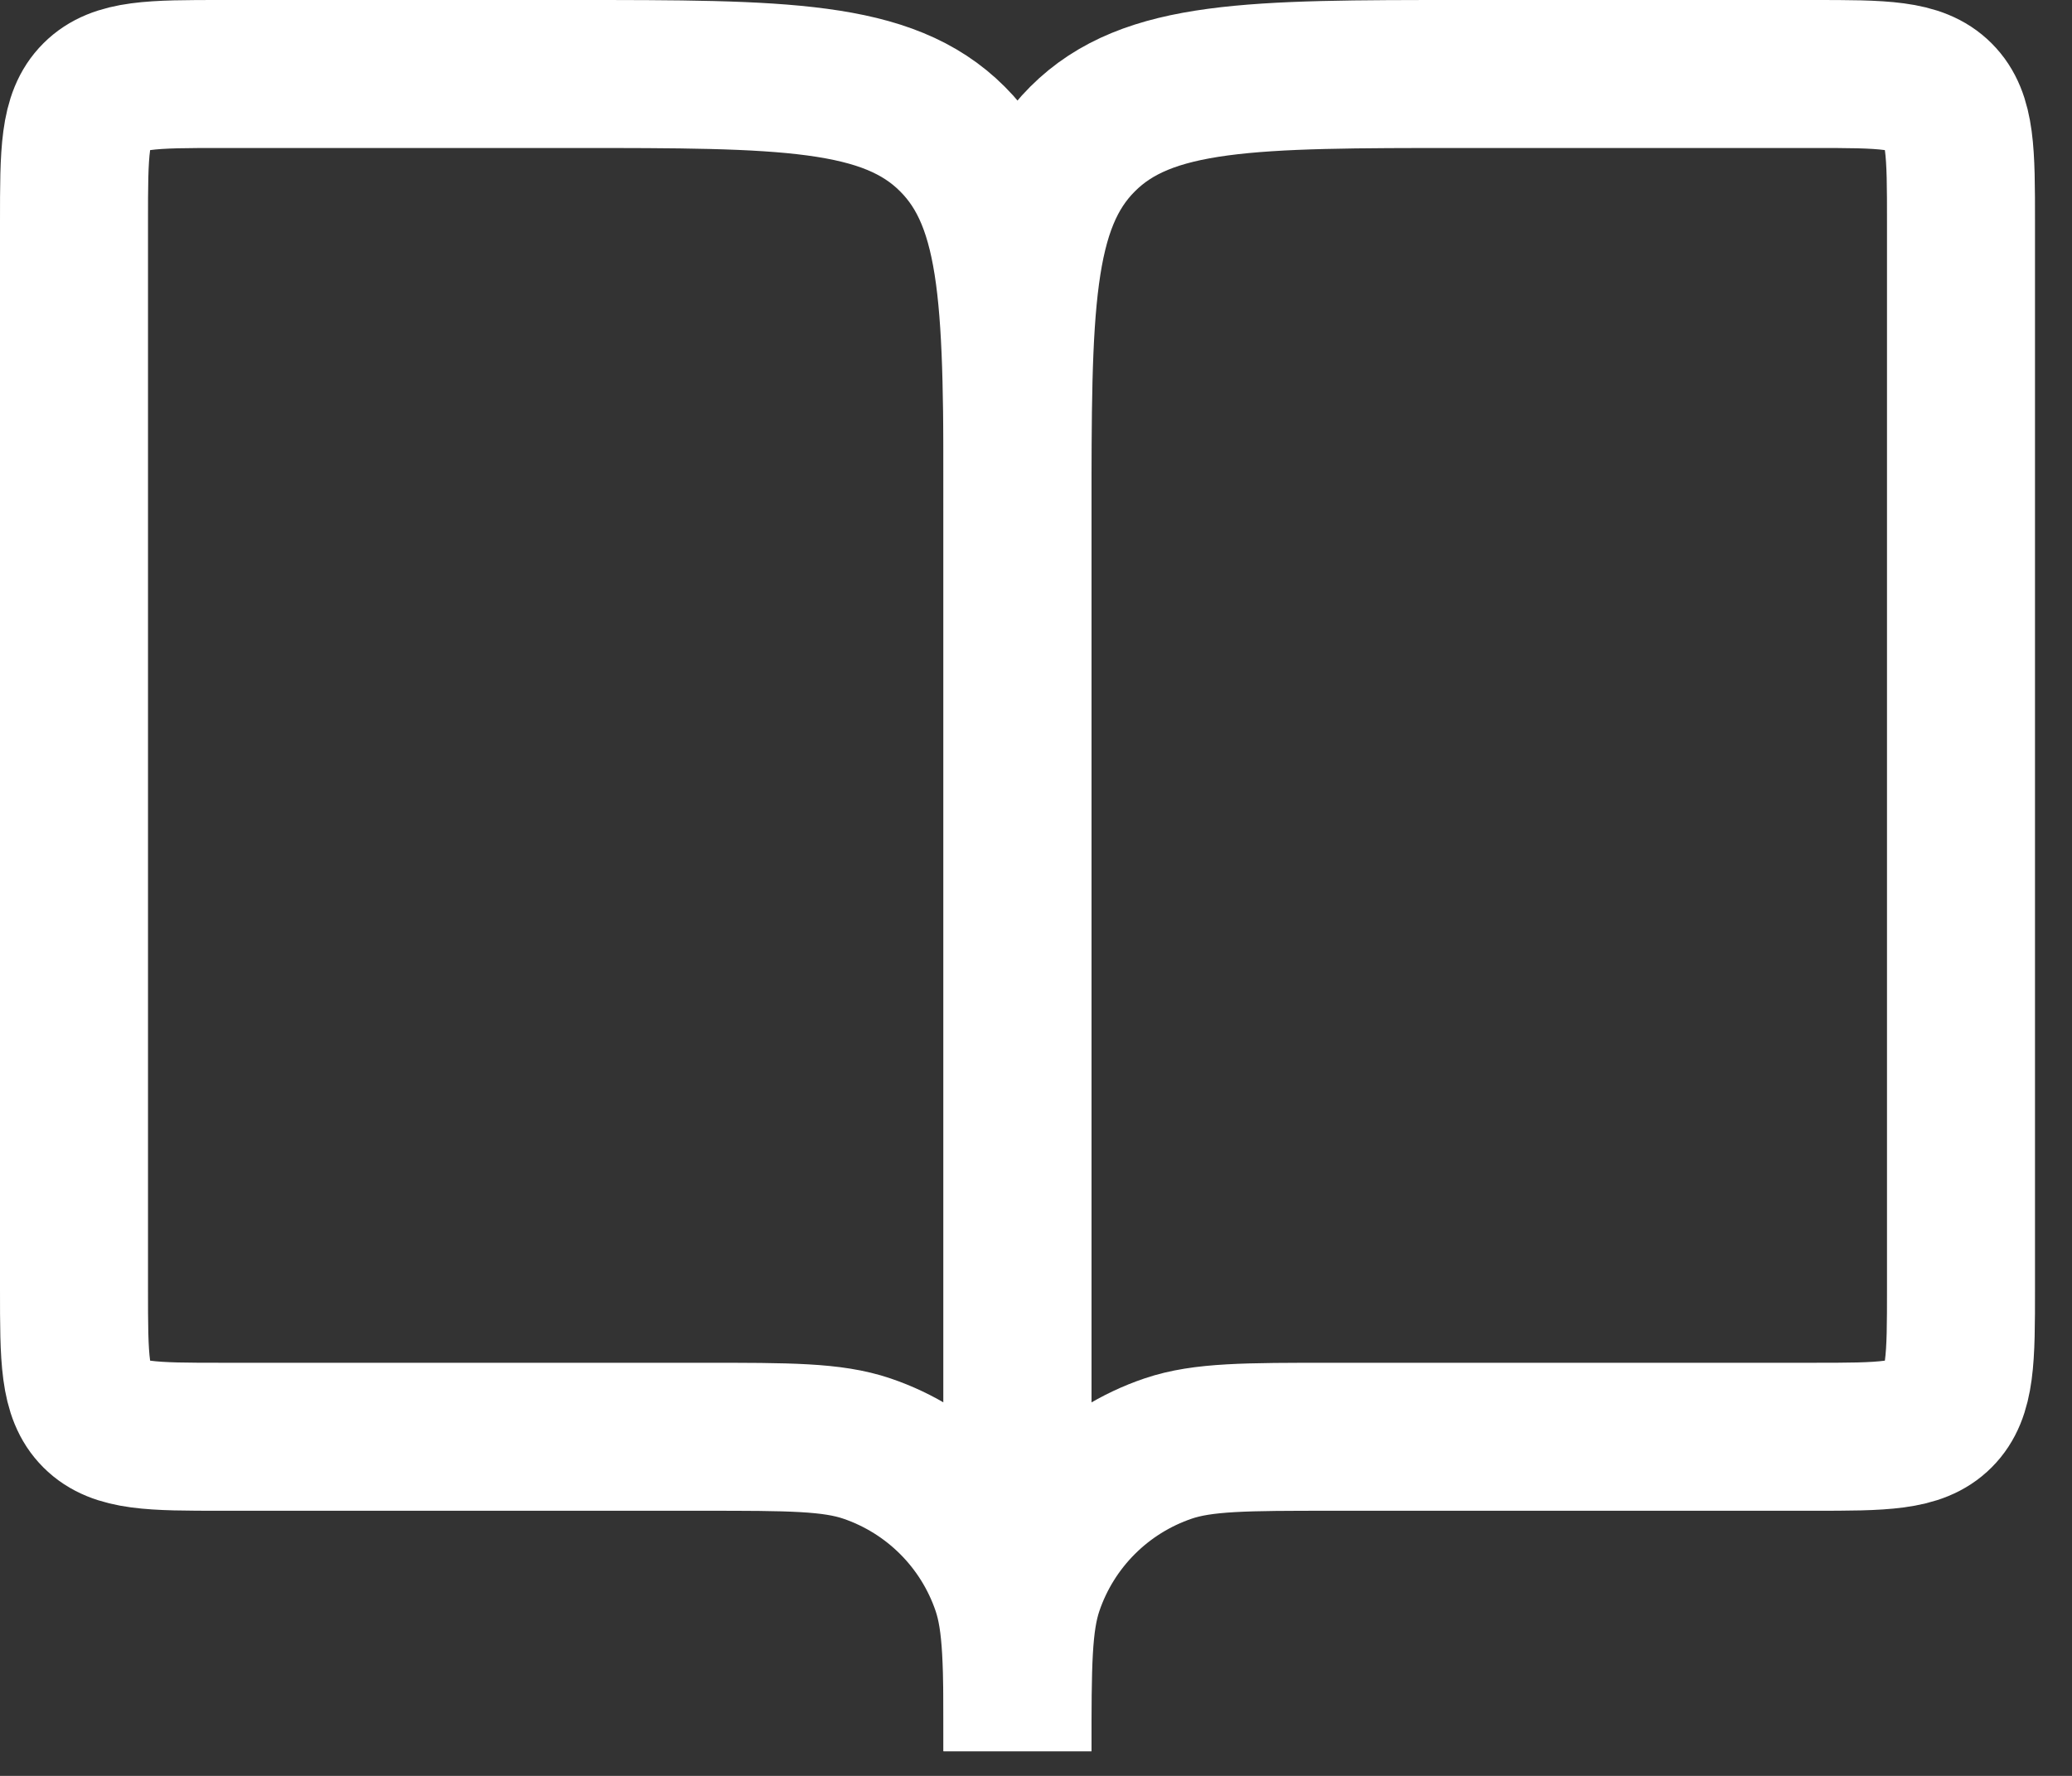
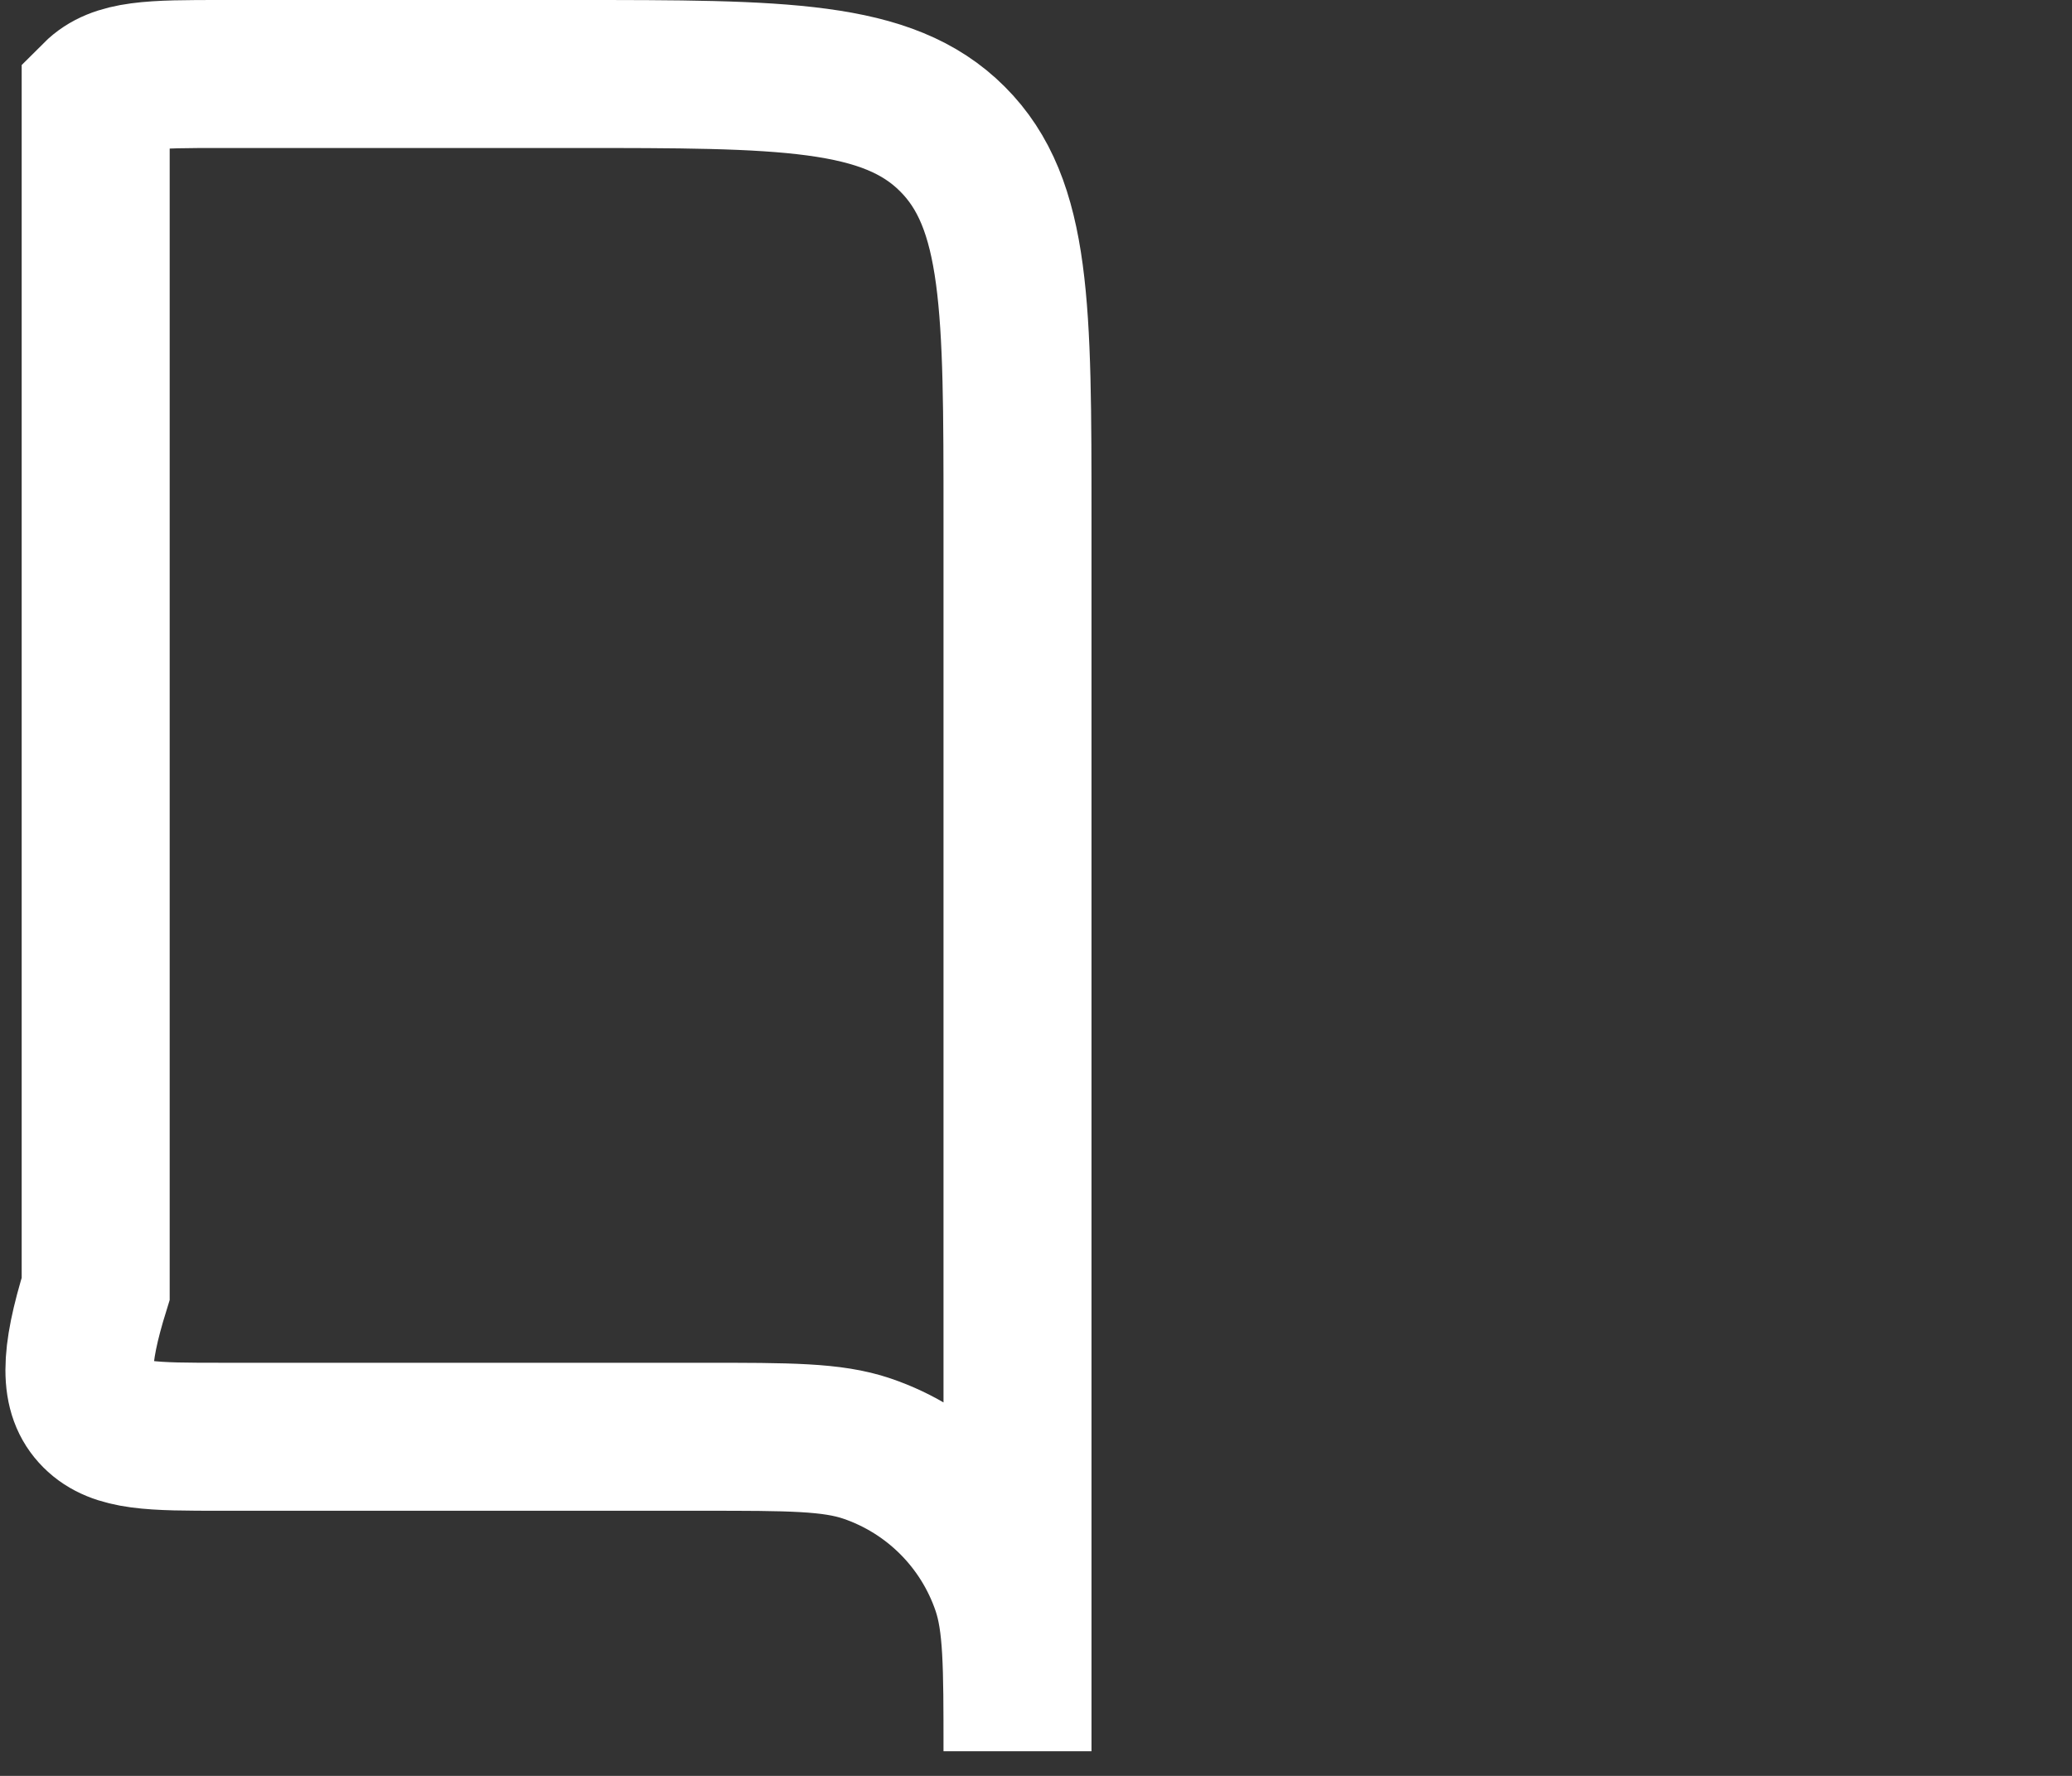
<svg xmlns="http://www.w3.org/2000/svg" width="28" height="24" viewBox="0 0 28 24" fill="none">
  <rect x="0" y="0" width="28" height="24" fill="#333333" stroke="none" />
-   <path d="M3 19.417H9.5C10.664 19.417 11.245 19.417 11.714 19.576C12.598 19.876 13.291 20.569 13.591 21.452C13.75 21.921 13.75 22.503 13.75 23.667V7C13.75 4.172 13.75 2.757 12.871 1.879C11.993 1 10.578 1 7.75 1H3C2.057 1 1.586 1 1.293 1.293C1 1.586 1 2.057 1 3V17.417C1 18.36 1 18.831 1.293 19.124C1.586 19.417 2.057 19.417 3 19.417Z" stroke="white" stroke-width="2" />
-   <path d="M24.5 19.417H18C16.837 19.417 16.255 19.417 15.786 19.576C14.902 19.876 14.209 20.569 13.909 21.452C13.75 21.921 13.75 22.503 13.75 23.667V7C13.75 4.172 13.75 2.757 14.629 1.879C15.507 1 16.922 1 19.75 1H24.5C25.443 1 25.914 1 26.207 1.293C26.5 1.586 26.5 2.057 26.5 3V17.417C26.5 18.36 26.5 18.831 26.207 19.124C25.914 19.417 25.443 19.417 24.5 19.417Z" stroke="white" stroke-width="2" />
+   <path d="M3 19.417H9.5C10.664 19.417 11.245 19.417 11.714 19.576C12.598 19.876 13.291 20.569 13.591 21.452C13.75 21.921 13.75 22.503 13.75 23.667V7C13.75 4.172 13.75 2.757 12.871 1.879C11.993 1 10.578 1 7.75 1H3C2.057 1 1.586 1 1.293 1.293V17.417C1 18.36 1 18.831 1.293 19.124C1.586 19.417 2.057 19.417 3 19.417Z" stroke="white" stroke-width="2" />
</svg>